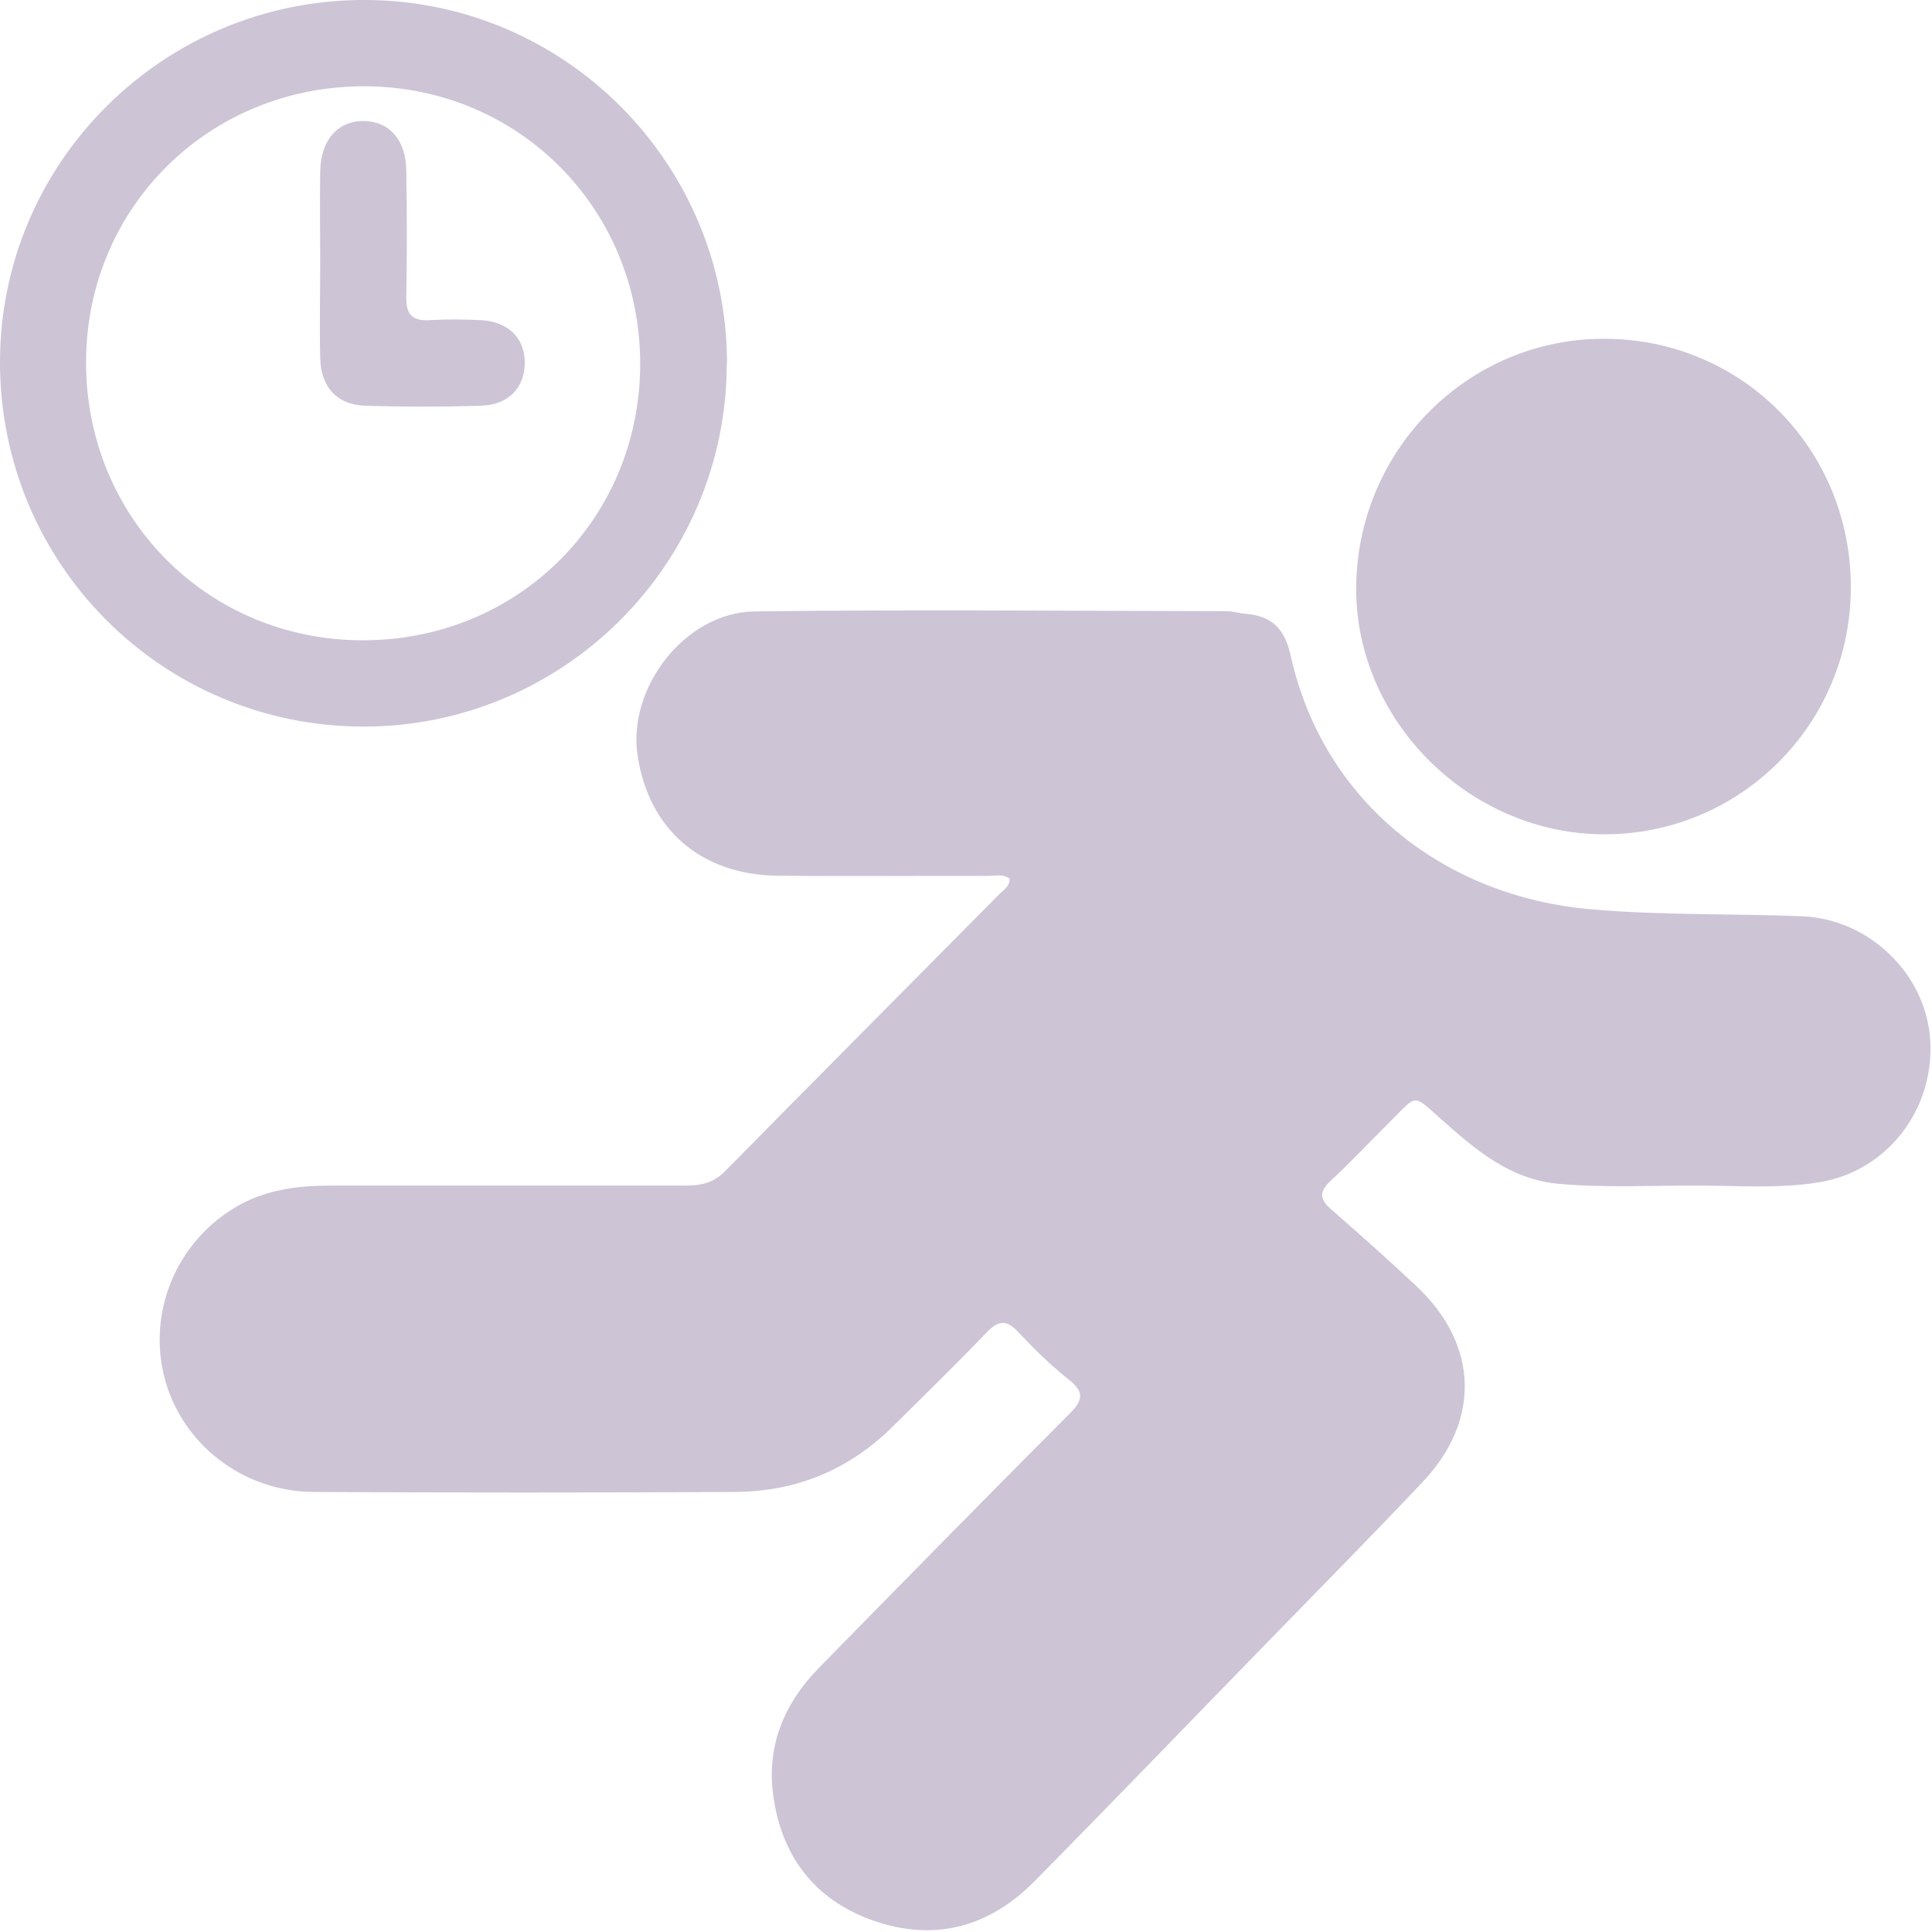
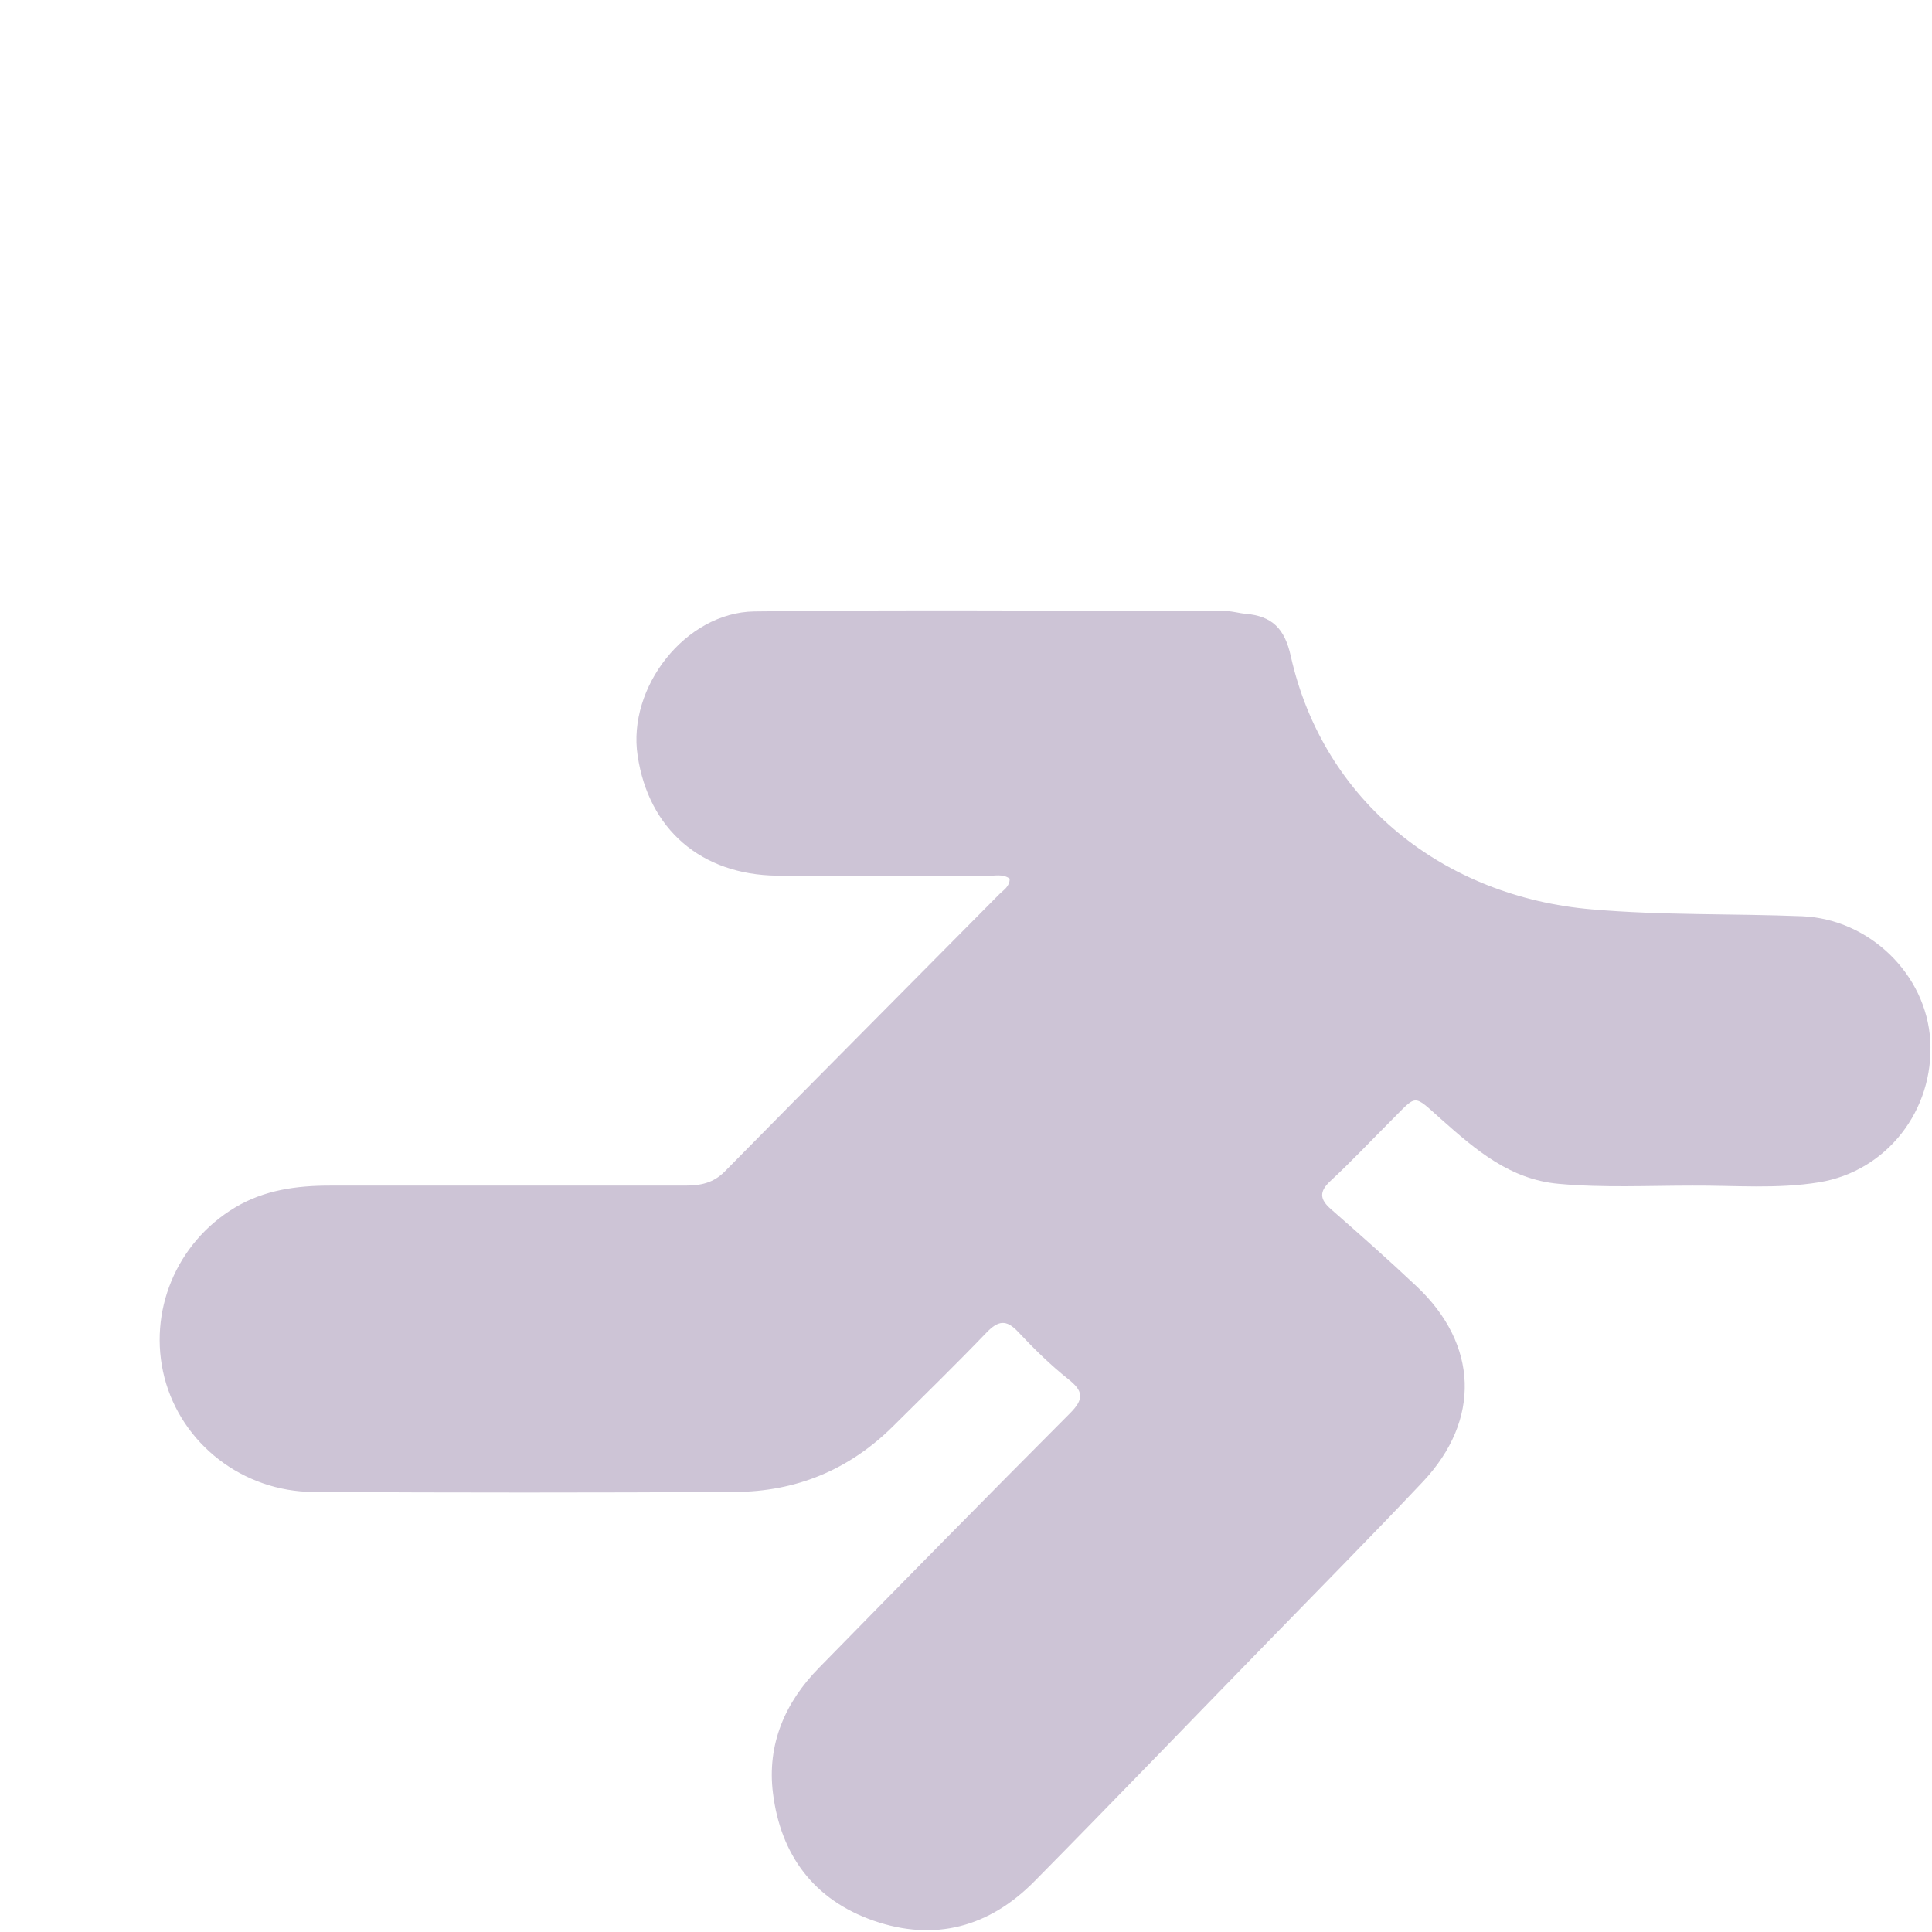
<svg xmlns="http://www.w3.org/2000/svg" width="451" height="451" viewBox="0 0 451 451" fill="none">
  <path d="M235.876 205.248C234.148 203.818 232.061 204.533 230.154 204.473C213.88 204.414 197.607 204.593 181.333 204.414C163.629 204.175 151.409 193.567 148.846 176.404C146.402 160.492 159.993 142.97 176.088 142.732C212.867 142.255 249.587 142.613 286.366 142.673C287.796 142.673 289.227 143.149 290.717 143.269C296.917 143.805 299.897 146.665 301.328 153.221C308.958 187.191 337.094 209.36 371.608 212.281C388.06 213.711 404.334 213.234 420.726 213.89C436.344 214.545 449.697 227.418 450.591 242.913C451.545 259.182 440.398 273.426 424.661 275.989C414.825 277.598 404.93 276.704 395.094 276.763C384.662 276.763 374.29 277.3 363.859 276.346C352.473 275.333 344.485 268.42 336.498 261.328C329.643 255.249 330.954 255.428 324.576 261.745C319.926 266.393 315.396 271.221 310.567 275.69C307.885 278.193 308.064 279.981 310.746 282.306C317.482 288.206 324.218 294.165 330.715 300.304C345.081 313.832 345.737 331.472 332.146 345.895C320.224 358.529 308.004 370.865 295.903 383.321C277.782 401.915 259.78 420.628 241.539 439.102C230.988 449.83 218.232 453.346 203.866 448.34C189.917 443.453 182.227 432.964 180.439 418.601C179.009 407.219 183.241 397.385 191.229 389.28C210.661 369.435 230.154 349.589 249.765 329.923C253.163 326.526 252.865 324.678 249.289 321.877C245.175 318.599 241.36 314.845 237.724 310.971C234.863 307.872 232.955 308.289 230.213 311.15C223.12 318.54 215.788 325.691 208.515 332.903C198.262 343.093 185.864 348.219 171.498 348.278C138.772 348.457 106.046 348.457 73.261 348.278C56.63 348.219 42.383 337.015 38.389 321.579C34.455 306.263 41.131 290.113 54.841 281.888C61.696 277.776 69.267 276.763 77.016 276.763C104.615 276.763 132.274 276.763 159.874 276.763C163.45 276.763 166.49 276.227 169.233 273.426C190.513 251.793 211.973 230.278 233.313 208.705C234.267 207.751 235.697 206.976 235.697 205.129L235.876 205.248Z" fill="#CDC4D6" />
-   <path d="M432.052 137.13C432.052 169.014 406.301 194.759 374.529 194.759C342.876 194.759 316.111 167.941 316.588 136.653C317.065 104.71 342.876 79.024 374.469 79.084C406.599 79.084 432.112 104.829 432.052 137.13Z" fill="#CDC4D6" />
-   <path d="M169.65 84.865C169.65 131.588 131.619 169.61 84.884 169.61C37.852 169.61 -0.06 131.588 7.01982e-05 84.447C0.06 37.784 38.21 -0.06 85.063 7.02925e-05C131.797 7.02925e-05 169.709 38.082 169.709 84.865H169.65ZM84.527 149.466C120.829 149.586 149.442 121.158 149.442 84.924C149.442 48.869 121.246 20.322 85.302 20.143C48.999 19.965 20.208 48.273 20.089 84.388C19.969 120.682 48.344 149.347 84.467 149.466H84.527Z" fill="#CDC4D6" />
-   <path d="M74.751 61.205C74.751 54.113 74.632 46.962 74.751 39.87C74.93 32.539 78.983 28.129 85.063 28.248C90.905 28.368 94.78 32.718 94.839 39.81C95.018 49.643 95.018 59.536 94.839 69.37C94.78 73.422 96.27 74.972 100.323 74.733C104.317 74.495 108.371 74.555 112.365 74.733C118.743 75.15 122.498 78.965 122.498 84.686C122.498 90.407 118.803 94.459 112.424 94.698C103.304 94.996 94.184 94.996 85.063 94.698C78.626 94.459 74.87 90.288 74.751 83.553C74.572 76.104 74.751 68.595 74.751 61.086V61.205Z" fill="#CDC4D6" />
</svg>